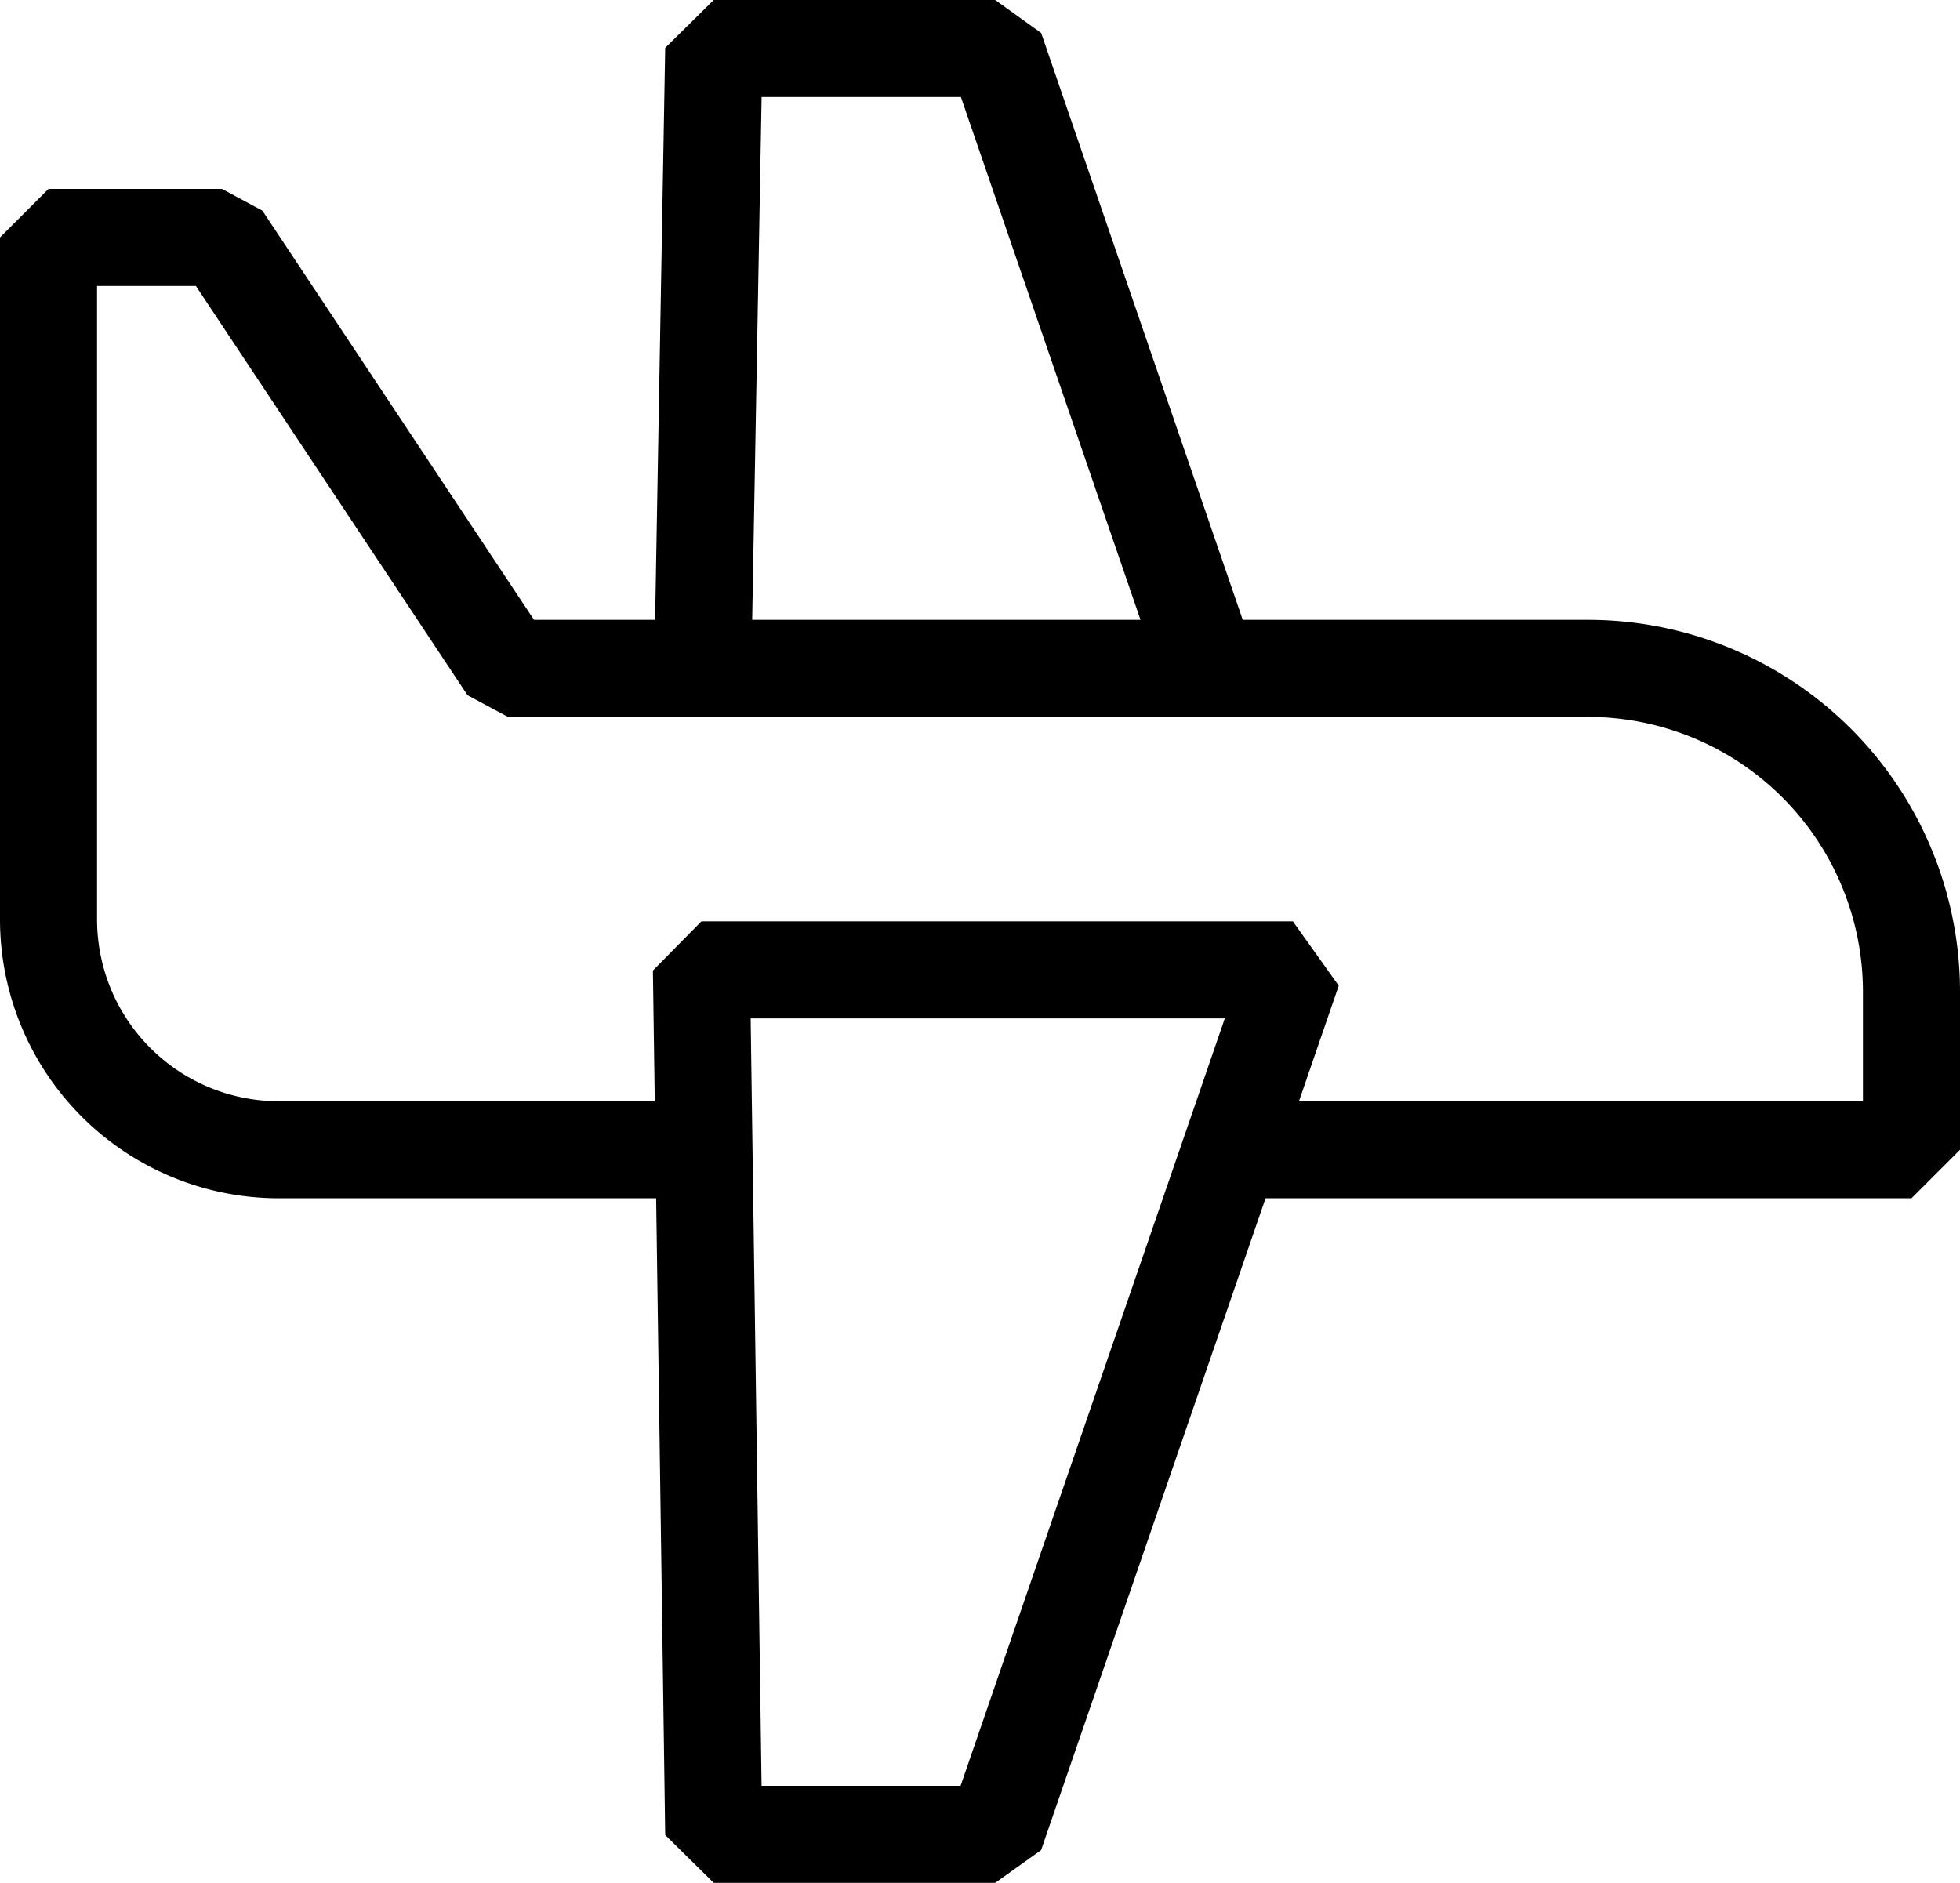
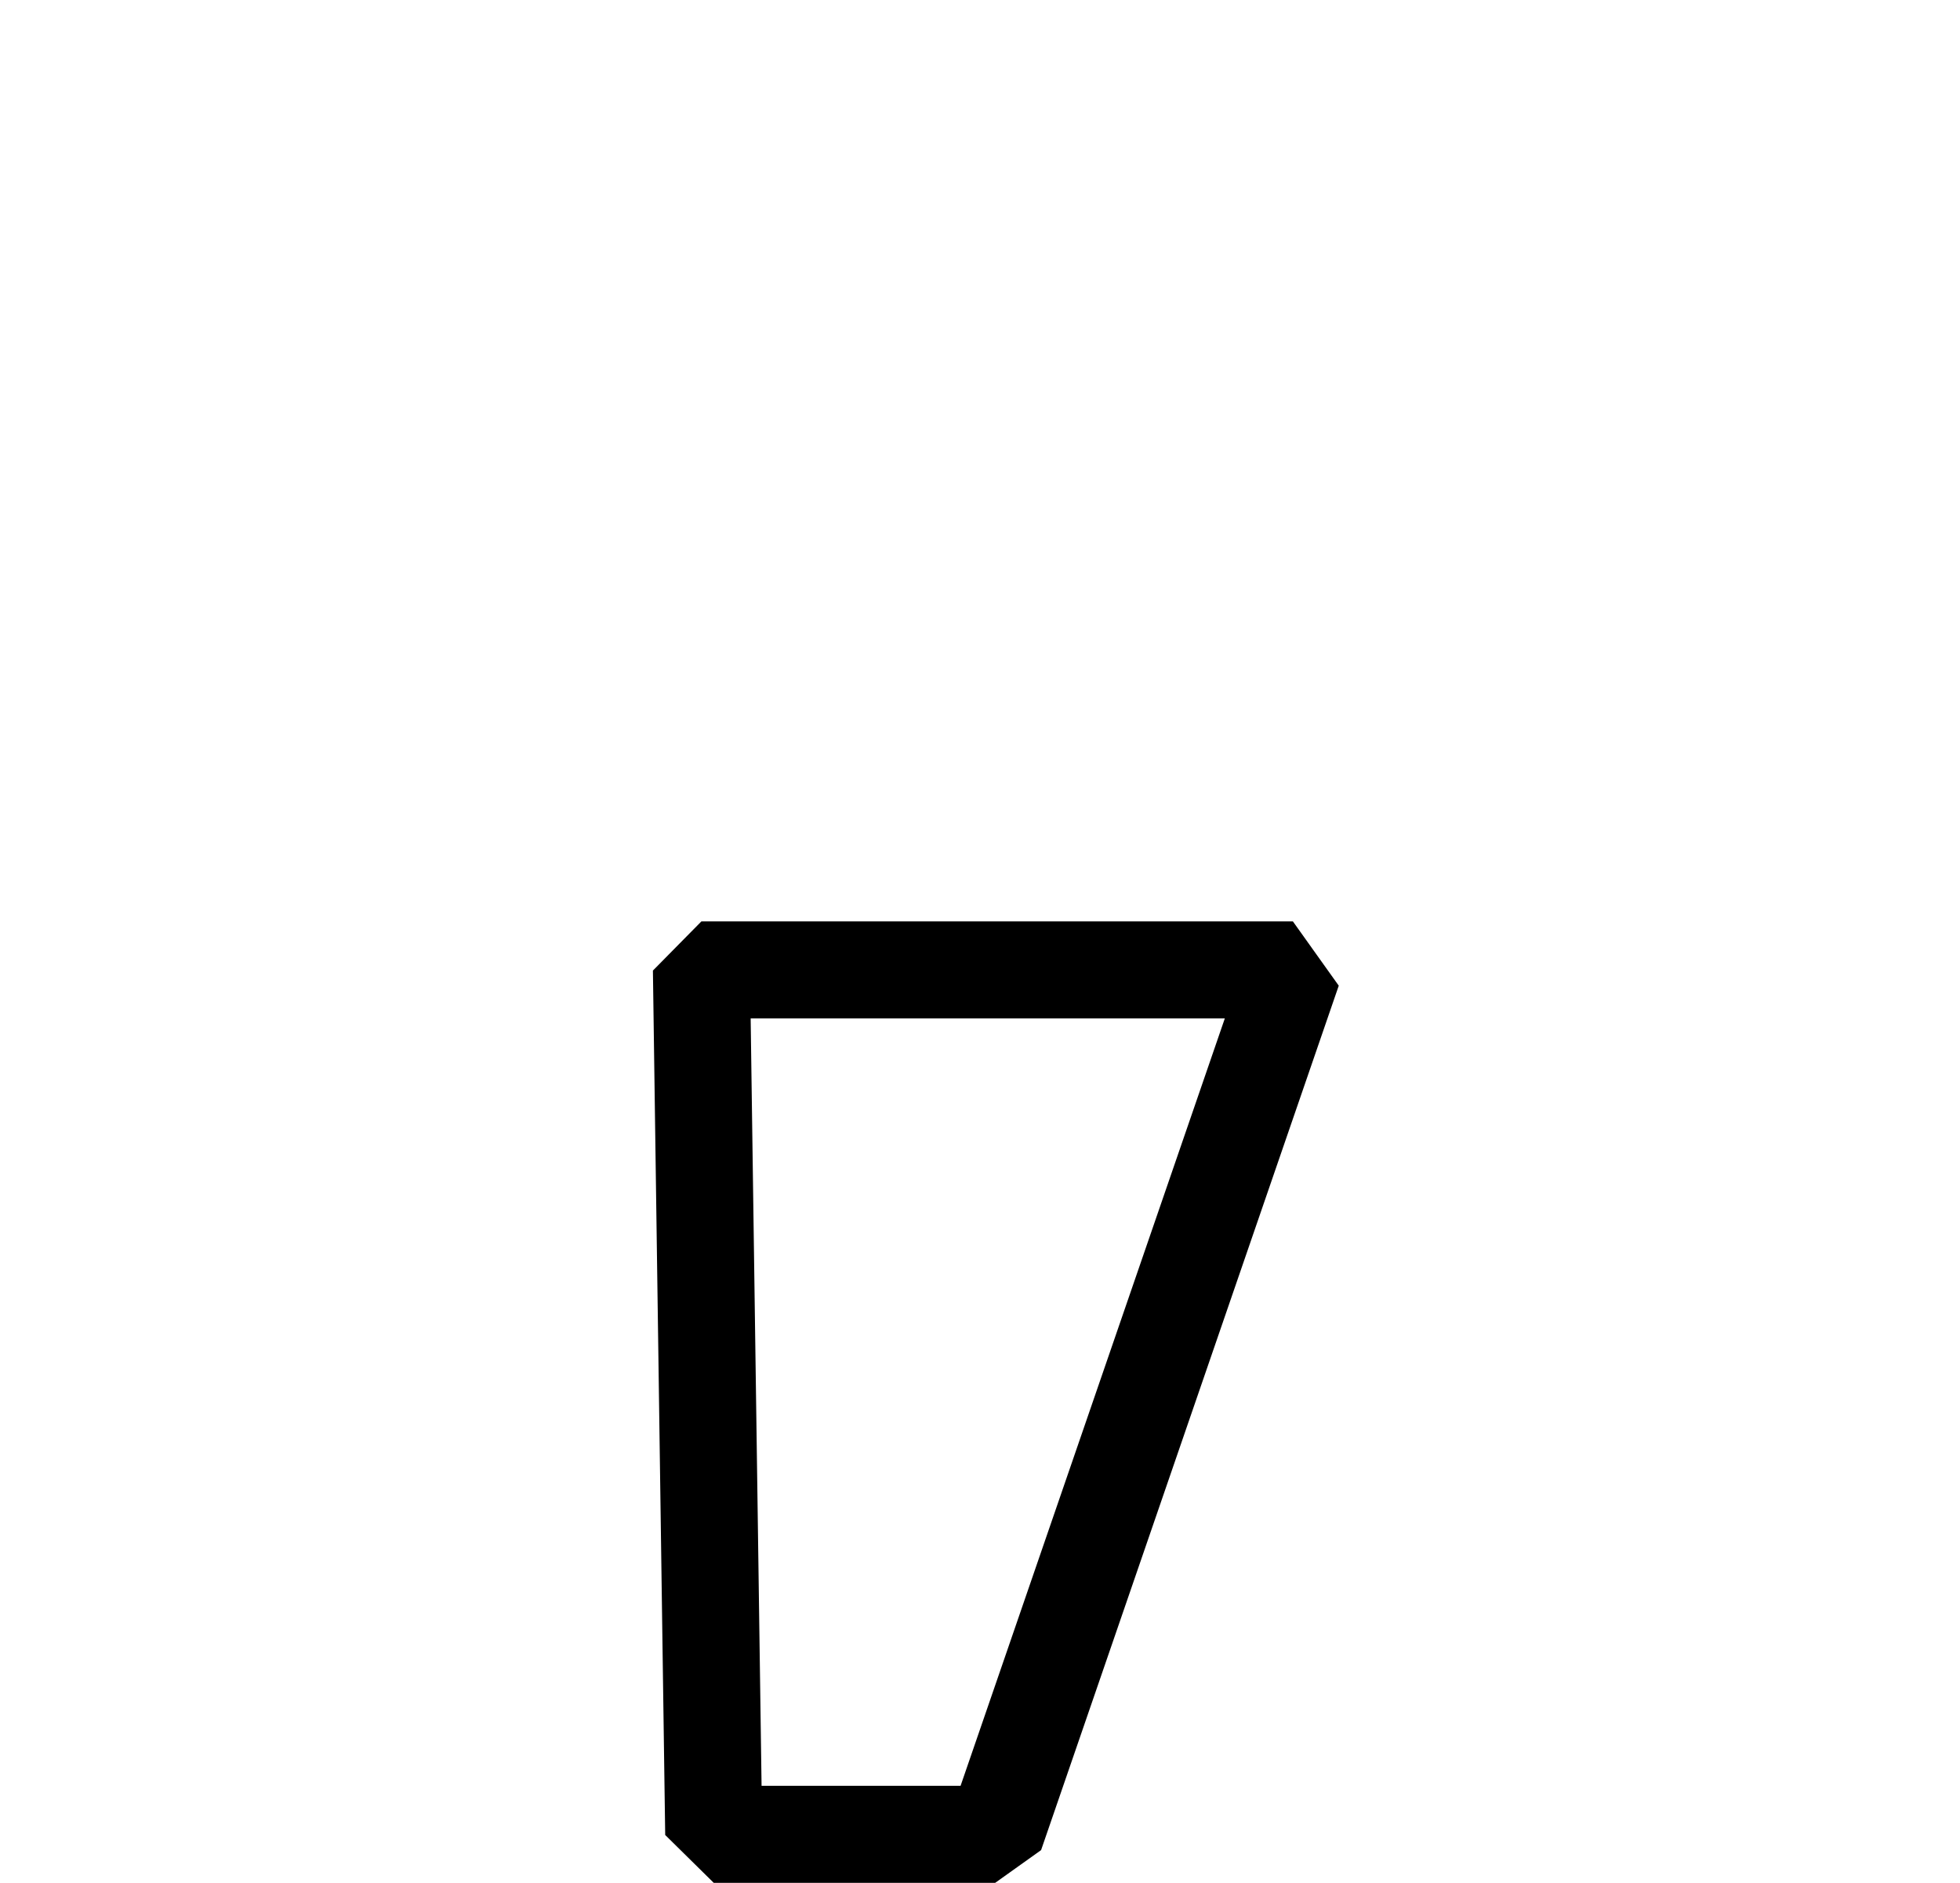
<svg xmlns="http://www.w3.org/2000/svg" viewBox="0 0 30.29 29.1">
  <defs>
    <style>.cls-1{fill:none;stroke:#000;stroke-linejoin:bevel;stroke-width:1.5px;}</style>
  </defs>
  <title>TMT-worldwide_alternative</title>
  <g id="Ebene_2" data-name="Ebene 2">
    <g id="Ebene_1-2" data-name="Ebene 1">
-       <path class="cls-1" d="M19,17.77H29.54V15.33a5,5,0,0,0-5-5H7.85L3.43,3.67H.75V14.21a3.56,3.56,0,0,0,3.56,3.56h6.53" />
      <polygon class="cls-1" points="15.38 28.35 11.03 28.35 10.84 14.99 19.98 14.99 15.38 28.35" />
-       <polygon points="17.67 9.71 14.85 1.5 11.77 1.5 11.62 9.82 10.12 9.82 10.28 0.74 11.03 0 15.38 0 16.09 0.51 19.25 9.71 17.67 9.71" />
    </g>
  </g>
</svg>